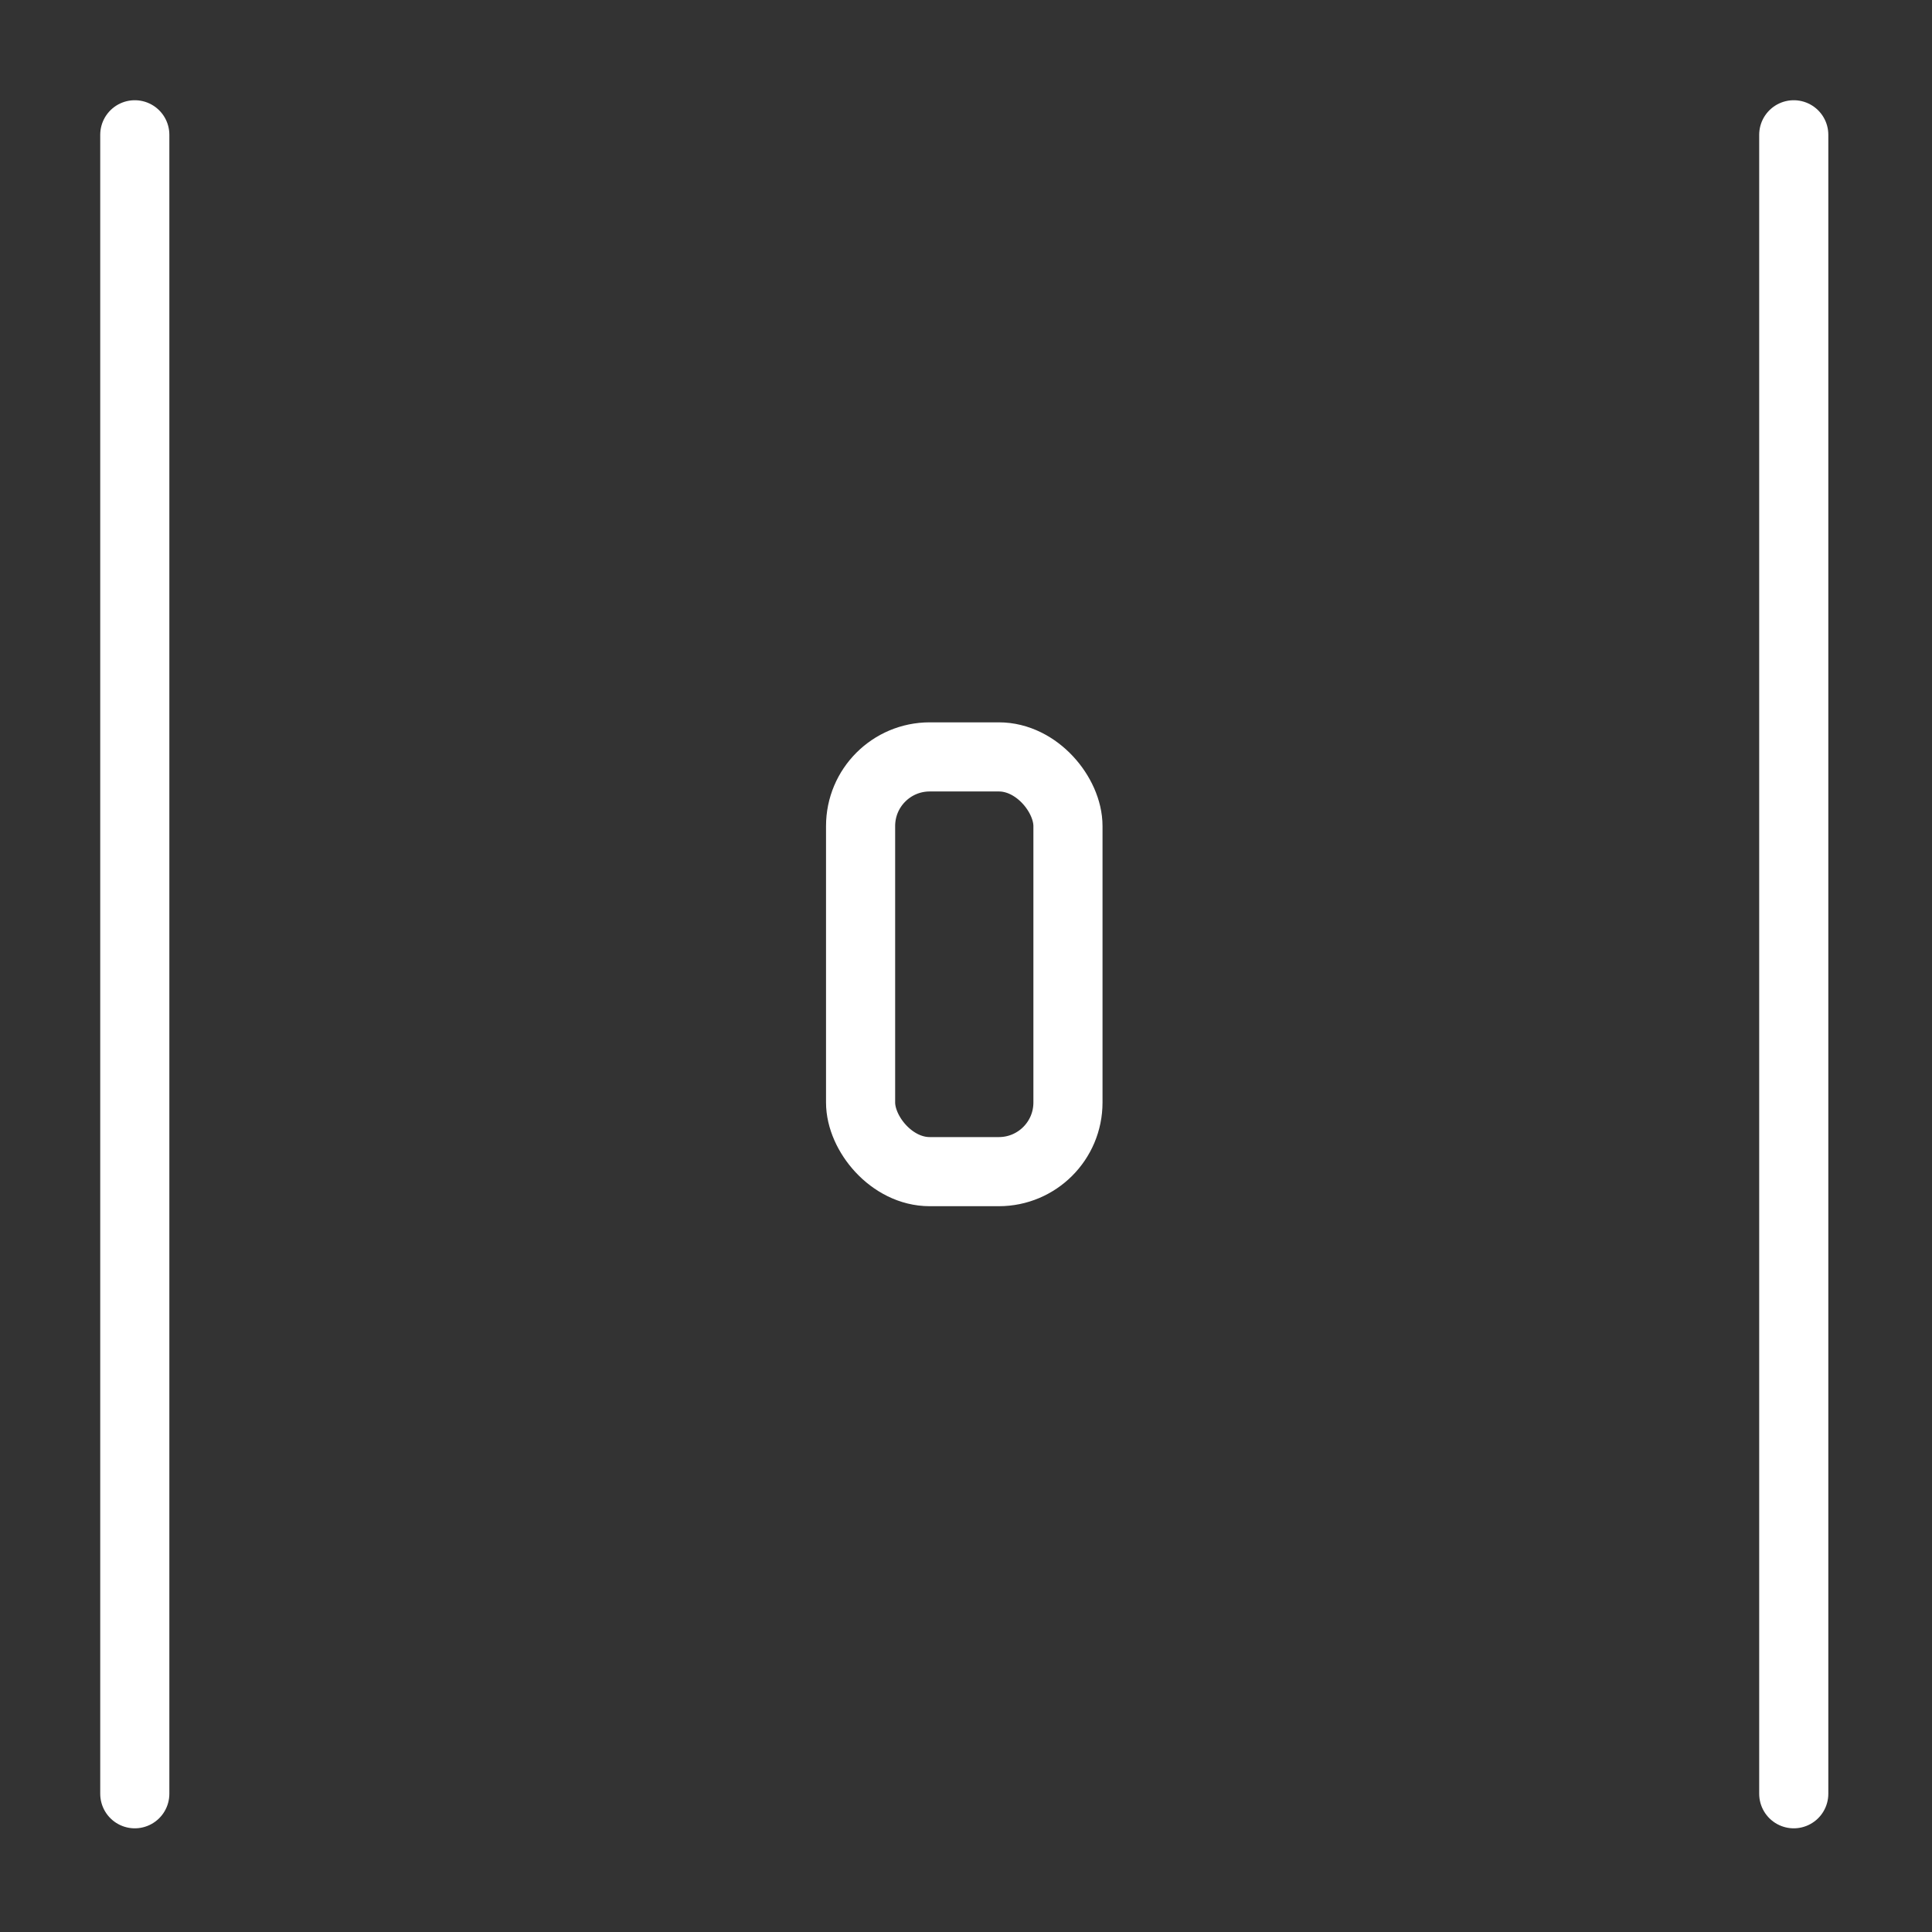
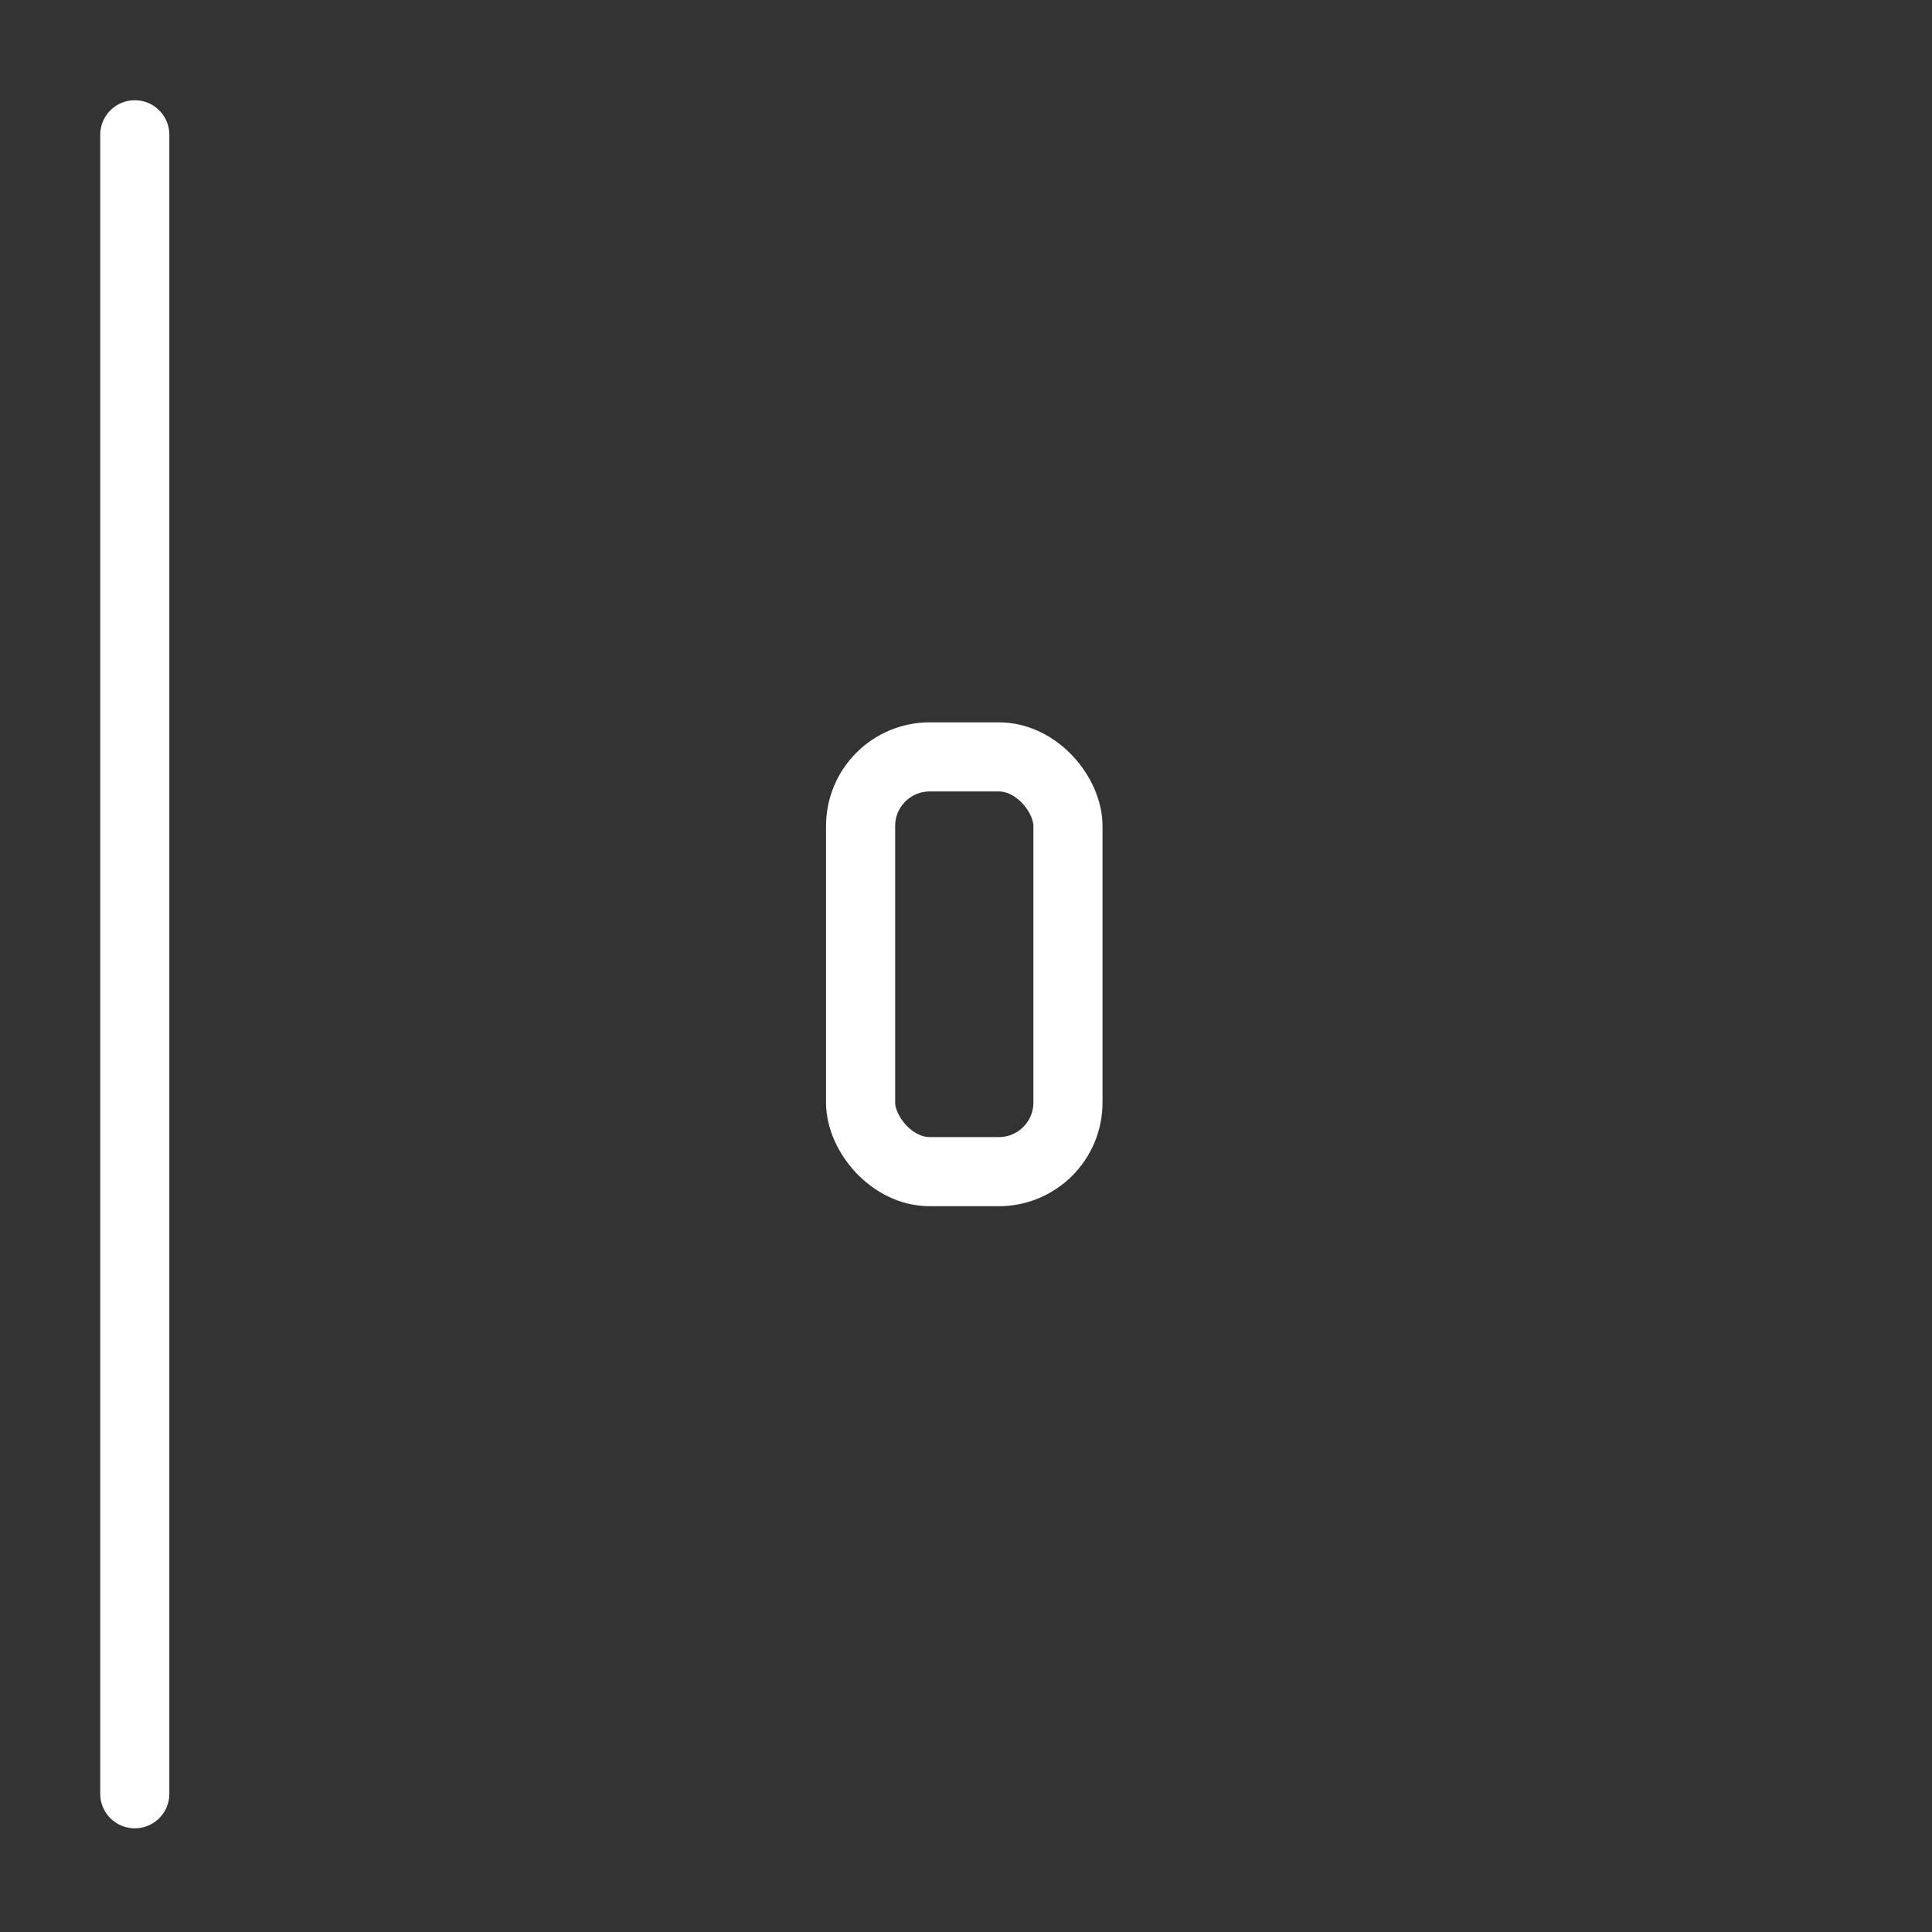
<svg xmlns="http://www.w3.org/2000/svg" id="Group_1245" data-name="Group 1245" width="55.9" height="55.9" viewBox="0 0 55.9 55.9">
  <rect x="0" y="0" width="55.9" height="55.9" fill="#333333" stroke="none" />
-   <path id="Path_8099" data-name="Path 8099" d="M0,0H55.9V55.9H0Z" fill="none" />
  <line id="Line_4" data-name="Line 4" y2="48" transform="translate(3.9 3.9)" fill="none" stroke="#ffffff" stroke-linecap="round" stroke-linejoin="round" stroke-width="2" />
-   <line id="Line_5" data-name="Line 5" y2="48" transform="translate(51.9 3.9)" fill="none" stroke="#ffffff" stroke-linecap="round" stroke-linejoin="round" stroke-width="2" />
  <rect id="Rectangle_850" data-name="Rectangle 850" width="6" height="12" rx="2" transform="translate(24.9 21.9)" fill="none" stroke="#ffffff" stroke-linecap="round" stroke-linejoin="round" stroke-width="2" />
</svg>